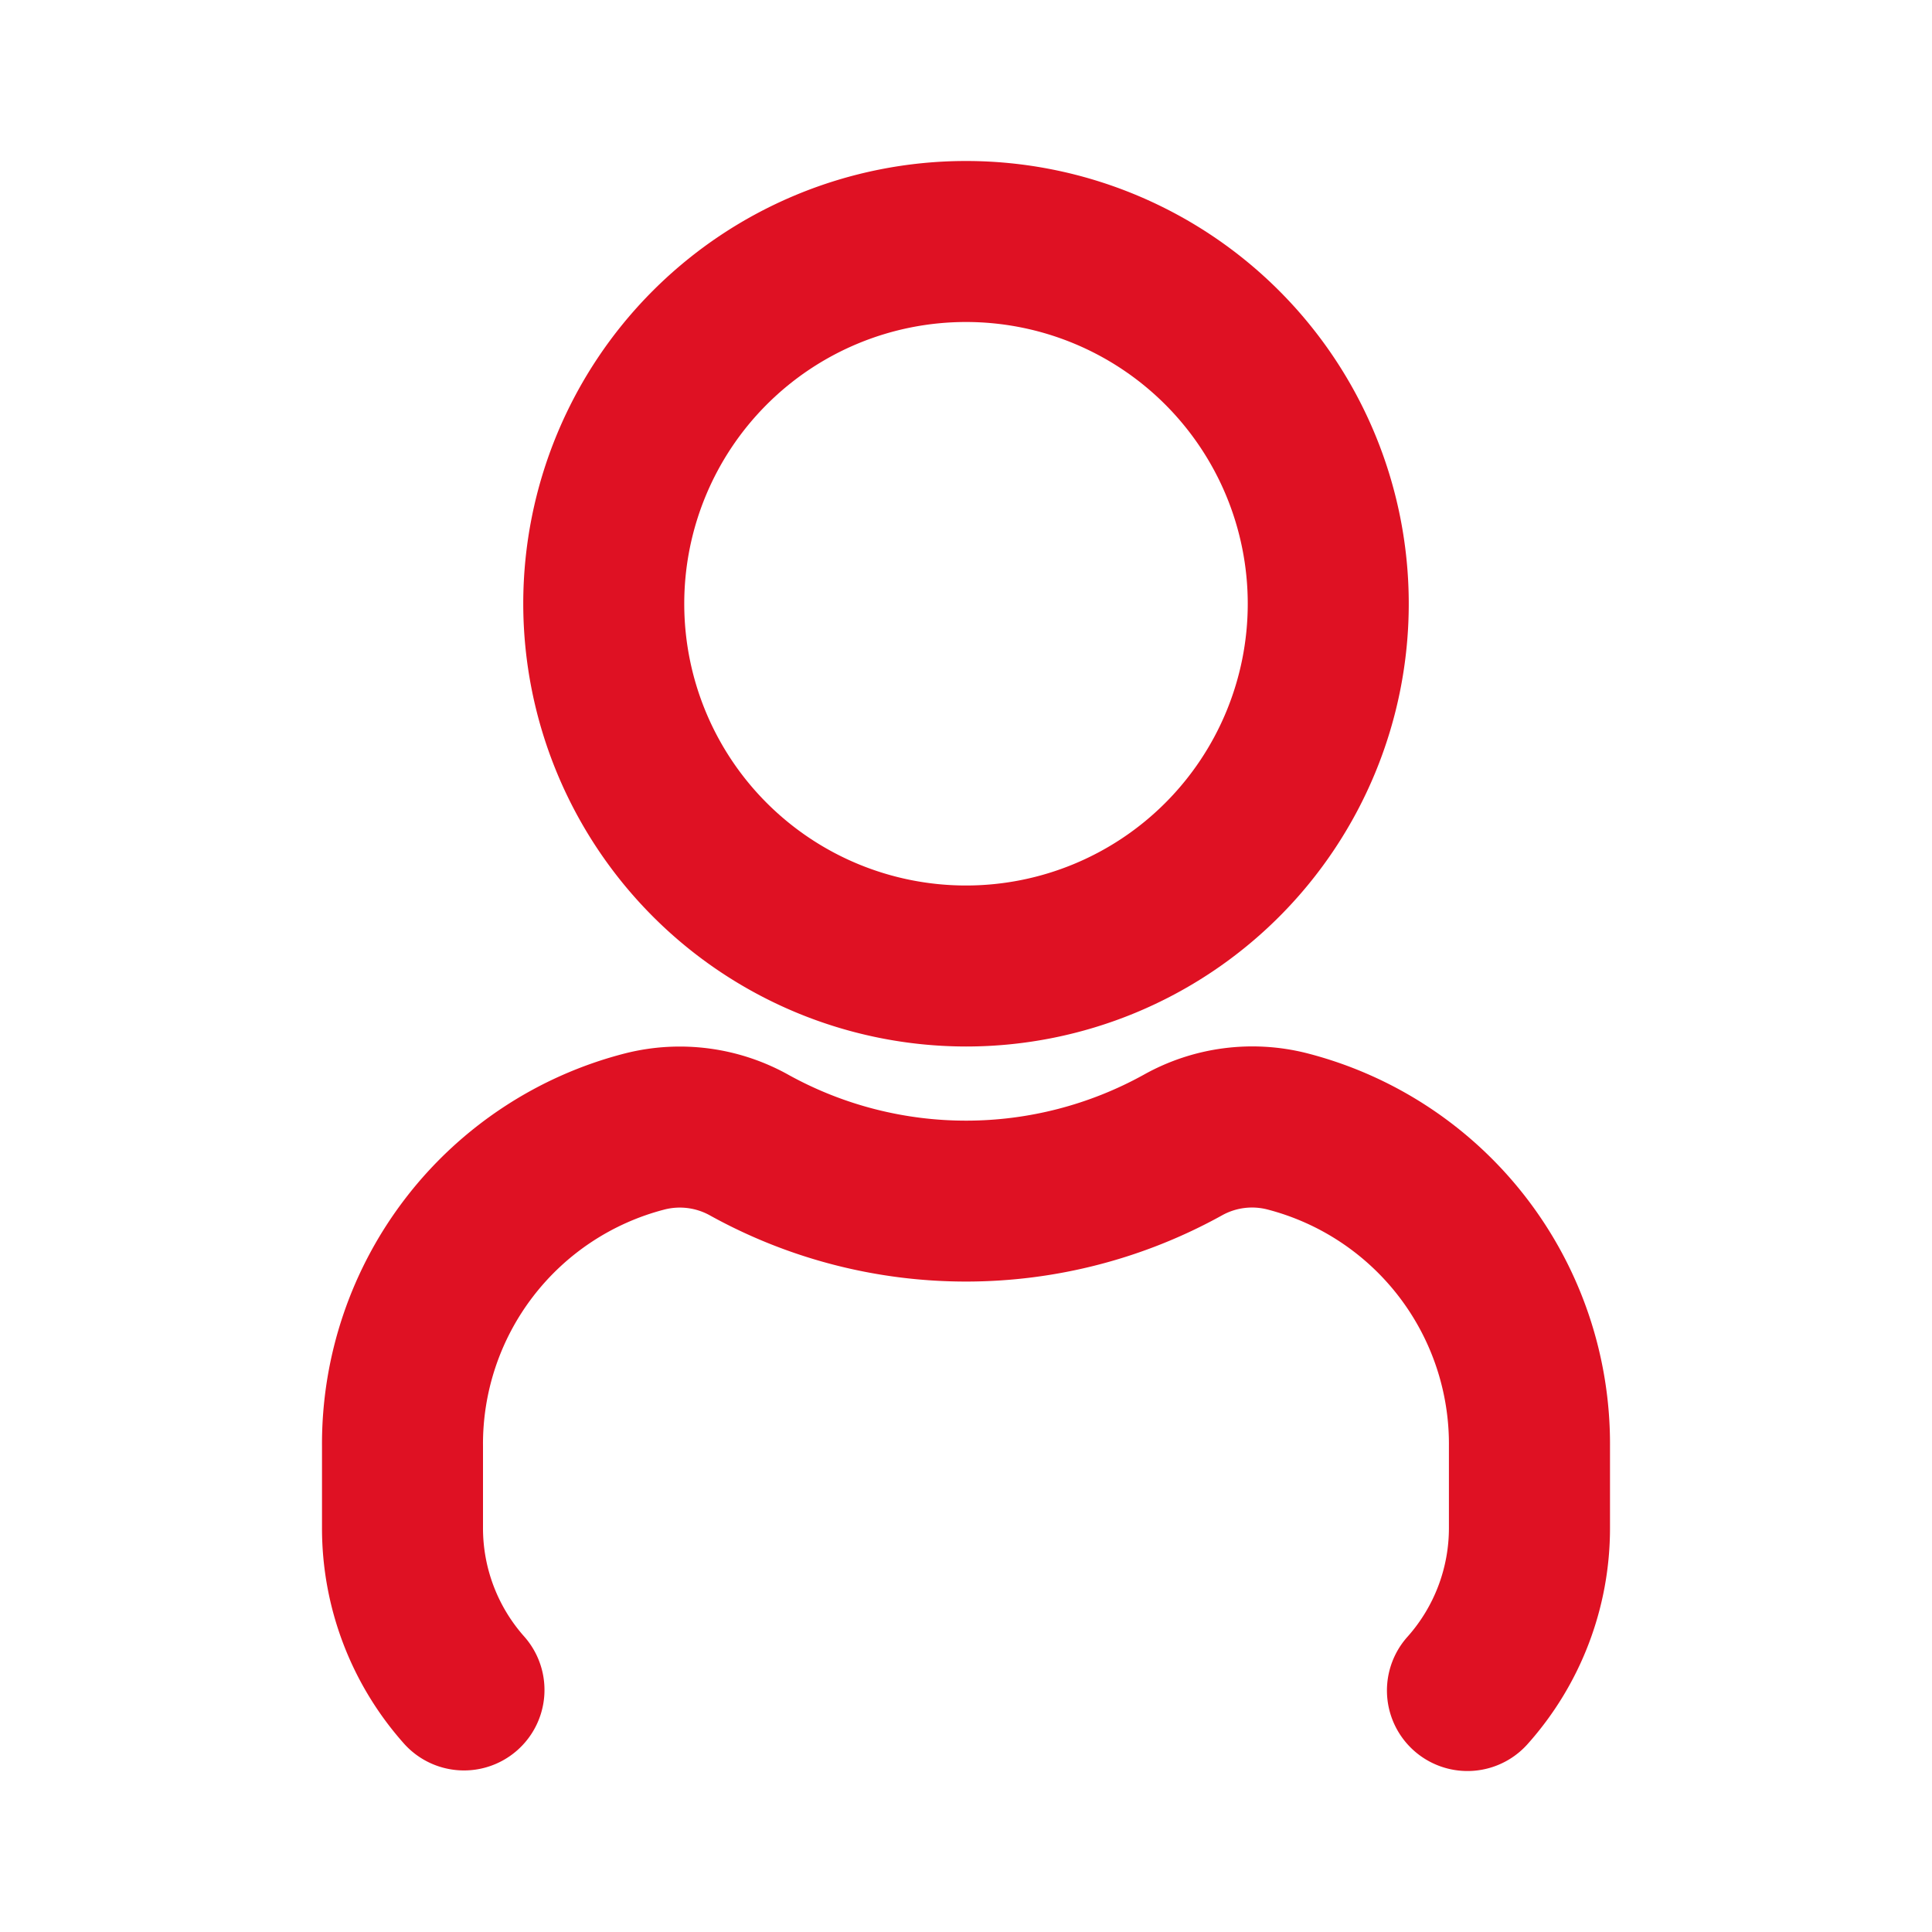
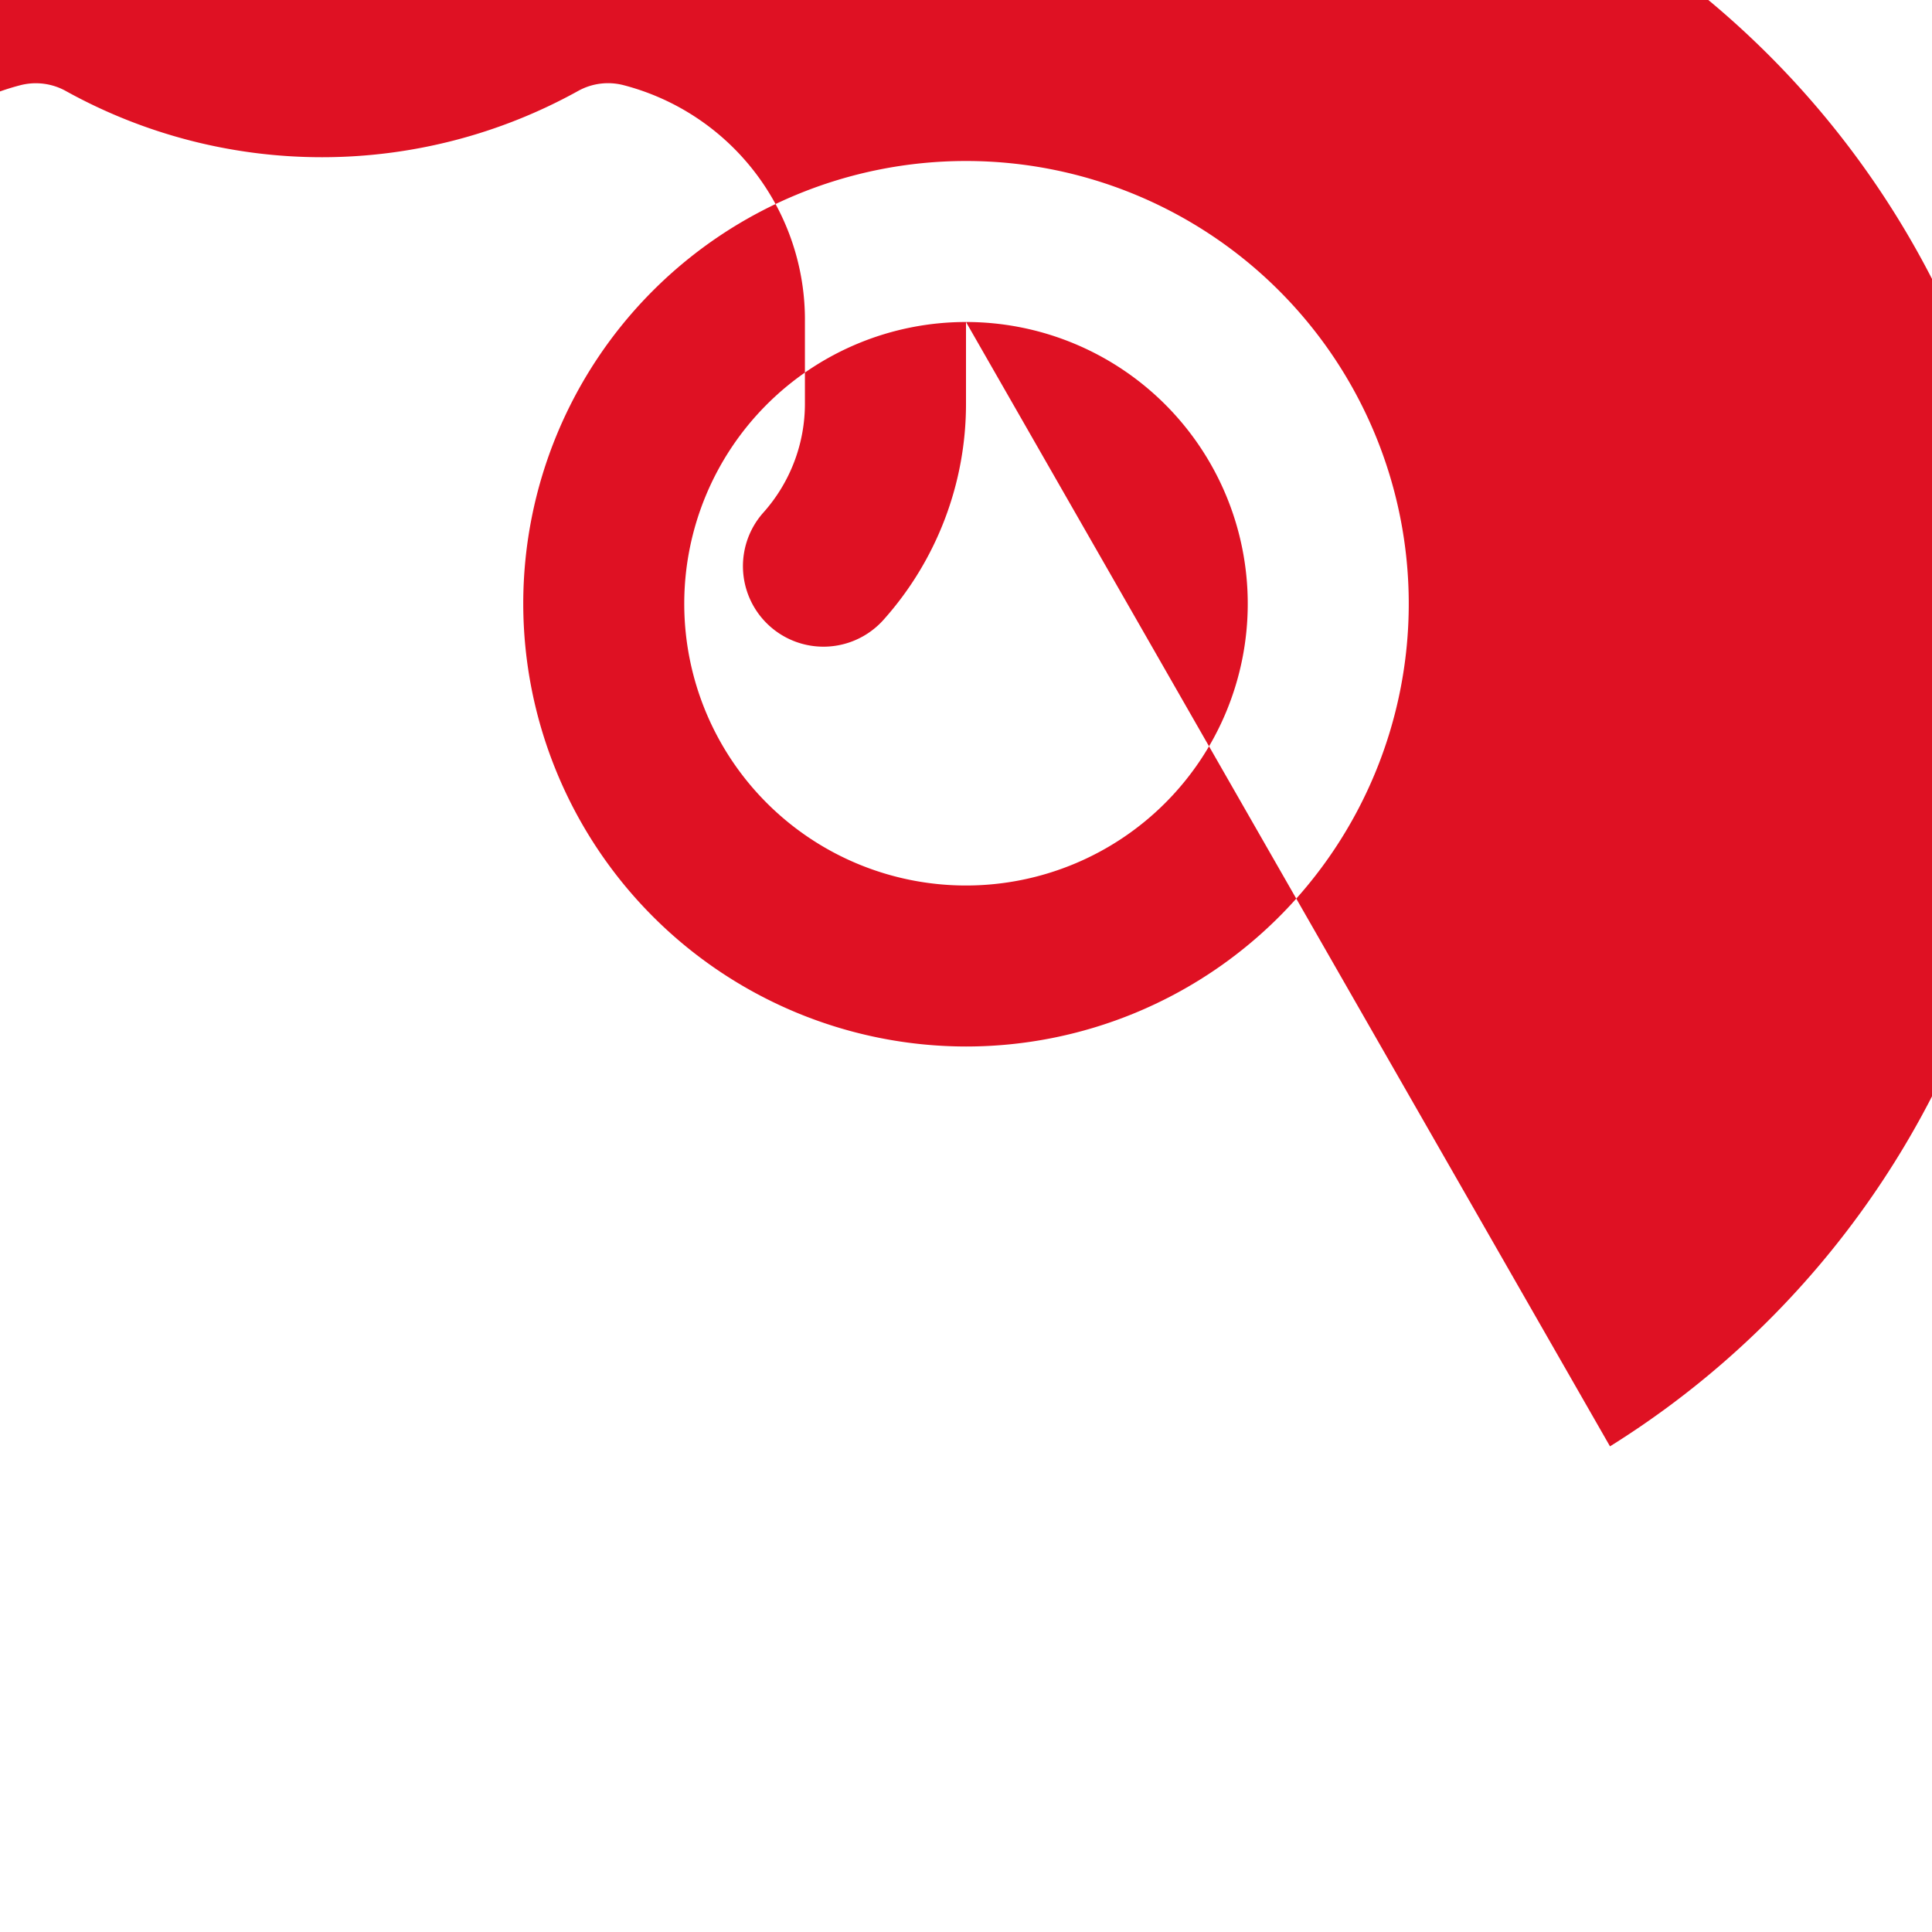
<svg xmlns="http://www.w3.org/2000/svg" id="user-Bold" width="24" height="24" viewBox="0 0 24 24">
-   <rect id="Path" width="24" height="24" fill="rgba(255,255,255,0)" />
-   <path id="user-Bold_1_" d="M695,1975a5.5,5.5,0,1,0-5.5-5.5A5.506,5.506,0,0,0,695,1975Zm0-9a3.5,3.5,0,1,1-3.5,3.5A3.5,3.5,0,0,1,695,1966Zm8,13.967v1.011a4.023,4.023,0,0,1-1.025,2.689,1,1,0,0,1-1.491-1.334,2.03,2.03,0,0,0,.515-1.355v-1.011a3.01,3.01,0,0,0-2.253-2.942.765.765,0,0,0-.561.07,6.564,6.564,0,0,1-6.361.006.769.769,0,0,0-.569-.076,3.008,3.008,0,0,0-2.255,2.942v1.011a2.027,2.027,0,0,0,.515,1.355,1,1,0,0,1-1.49,1.334,4.023,4.023,0,0,1-1.025-2.689v-1.011a5.008,5.008,0,0,1,3.767-4.882,2.771,2.771,0,0,1,2.039.273,4.558,4.558,0,0,0,4.4-.006,2.762,2.762,0,0,1,2.031-.268A5.009,5.009,0,0,1,703,1979.967Z" transform="translate(-683 -1962)" fill="#DF1123" />
+   <path id="user-Bold_1_" d="M695,1975a5.5,5.5,0,1,0-5.5-5.5A5.506,5.506,0,0,0,695,1975Zm0-9a3.5,3.5,0,1,1-3.5,3.5A3.5,3.5,0,0,1,695,1966Zv1.011a4.023,4.023,0,0,1-1.025,2.689,1,1,0,0,1-1.491-1.334,2.03,2.03,0,0,0,.515-1.355v-1.011a3.01,3.01,0,0,0-2.253-2.942.765.765,0,0,0-.561.07,6.564,6.564,0,0,1-6.361.006.769.769,0,0,0-.569-.076,3.008,3.008,0,0,0-2.255,2.942v1.011a2.027,2.027,0,0,0,.515,1.355,1,1,0,0,1-1.49,1.334,4.023,4.023,0,0,1-1.025-2.689v-1.011a5.008,5.008,0,0,1,3.767-4.882,2.771,2.771,0,0,1,2.039.273,4.558,4.558,0,0,0,4.4-.006,2.762,2.762,0,0,1,2.031-.268A5.009,5.009,0,0,1,703,1979.967Z" transform="translate(-683 -1962)" fill="#DF1123" />
</svg>